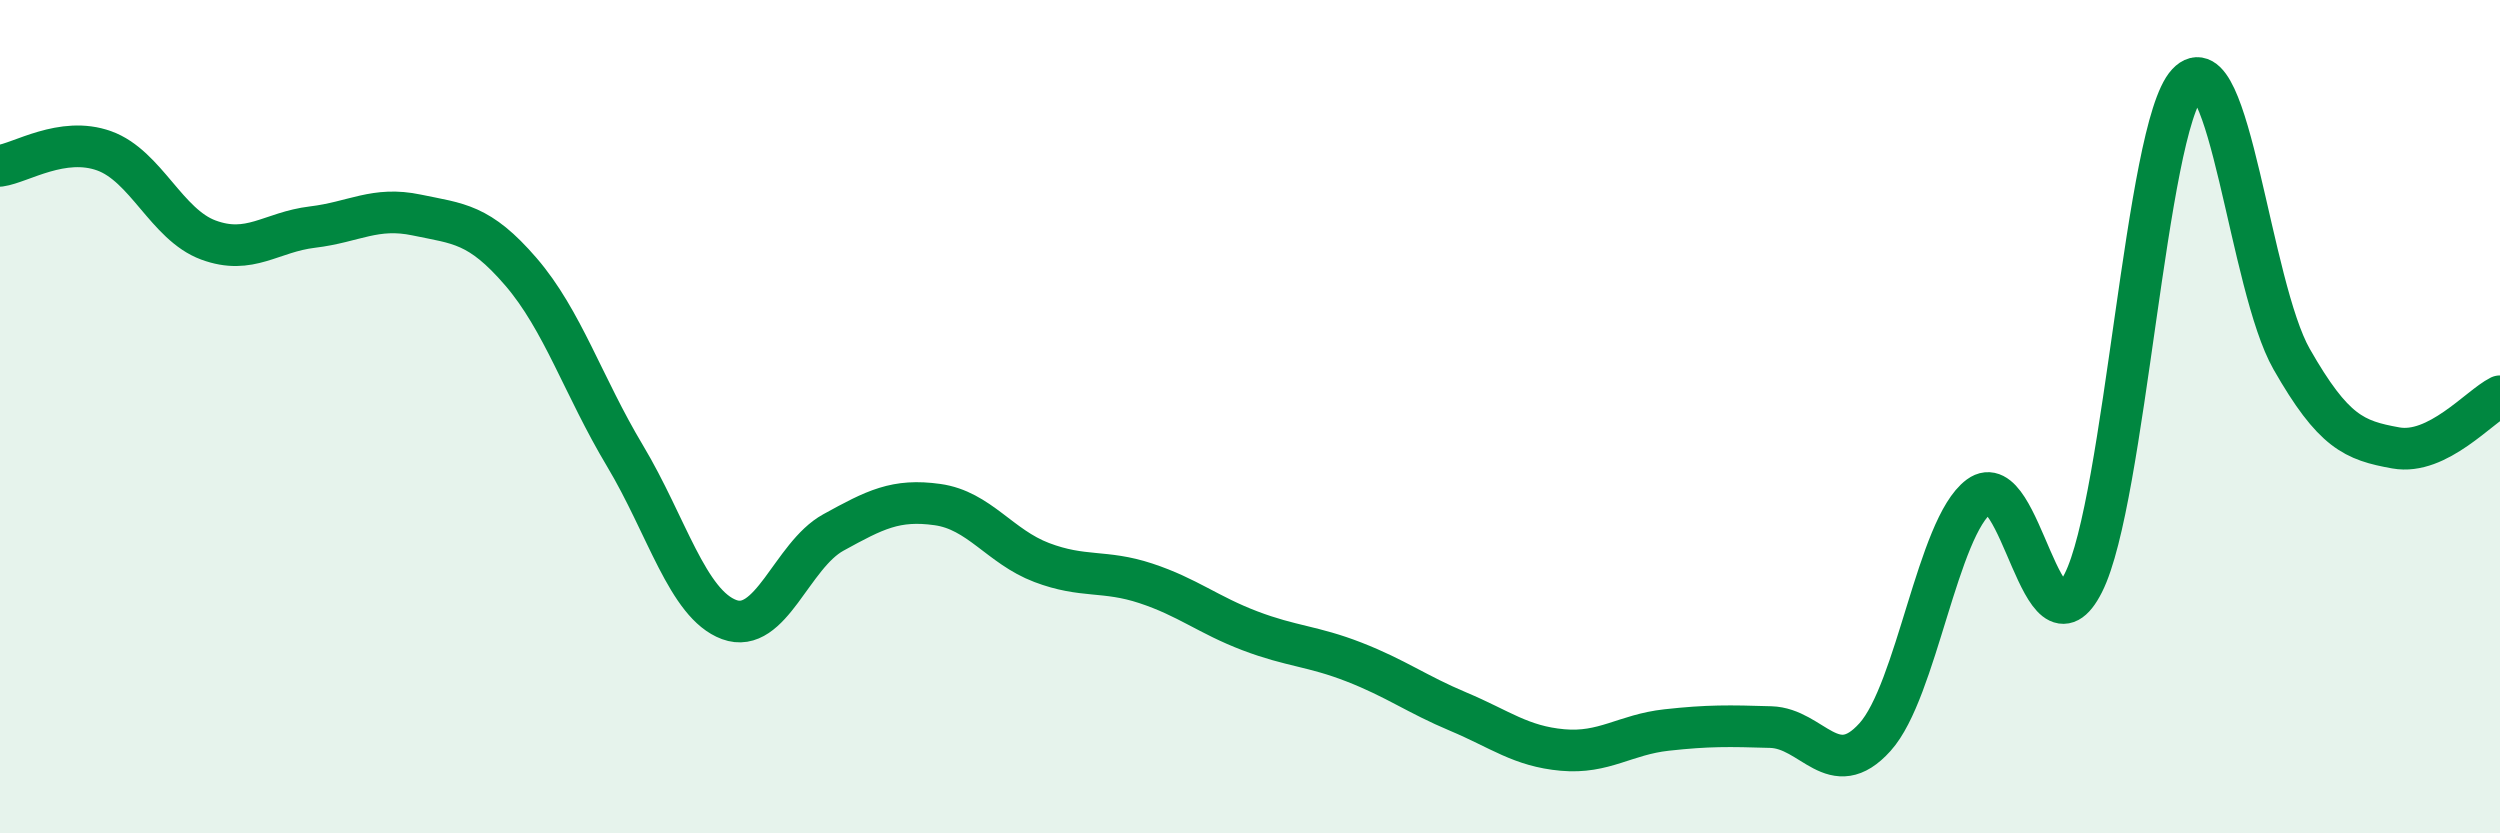
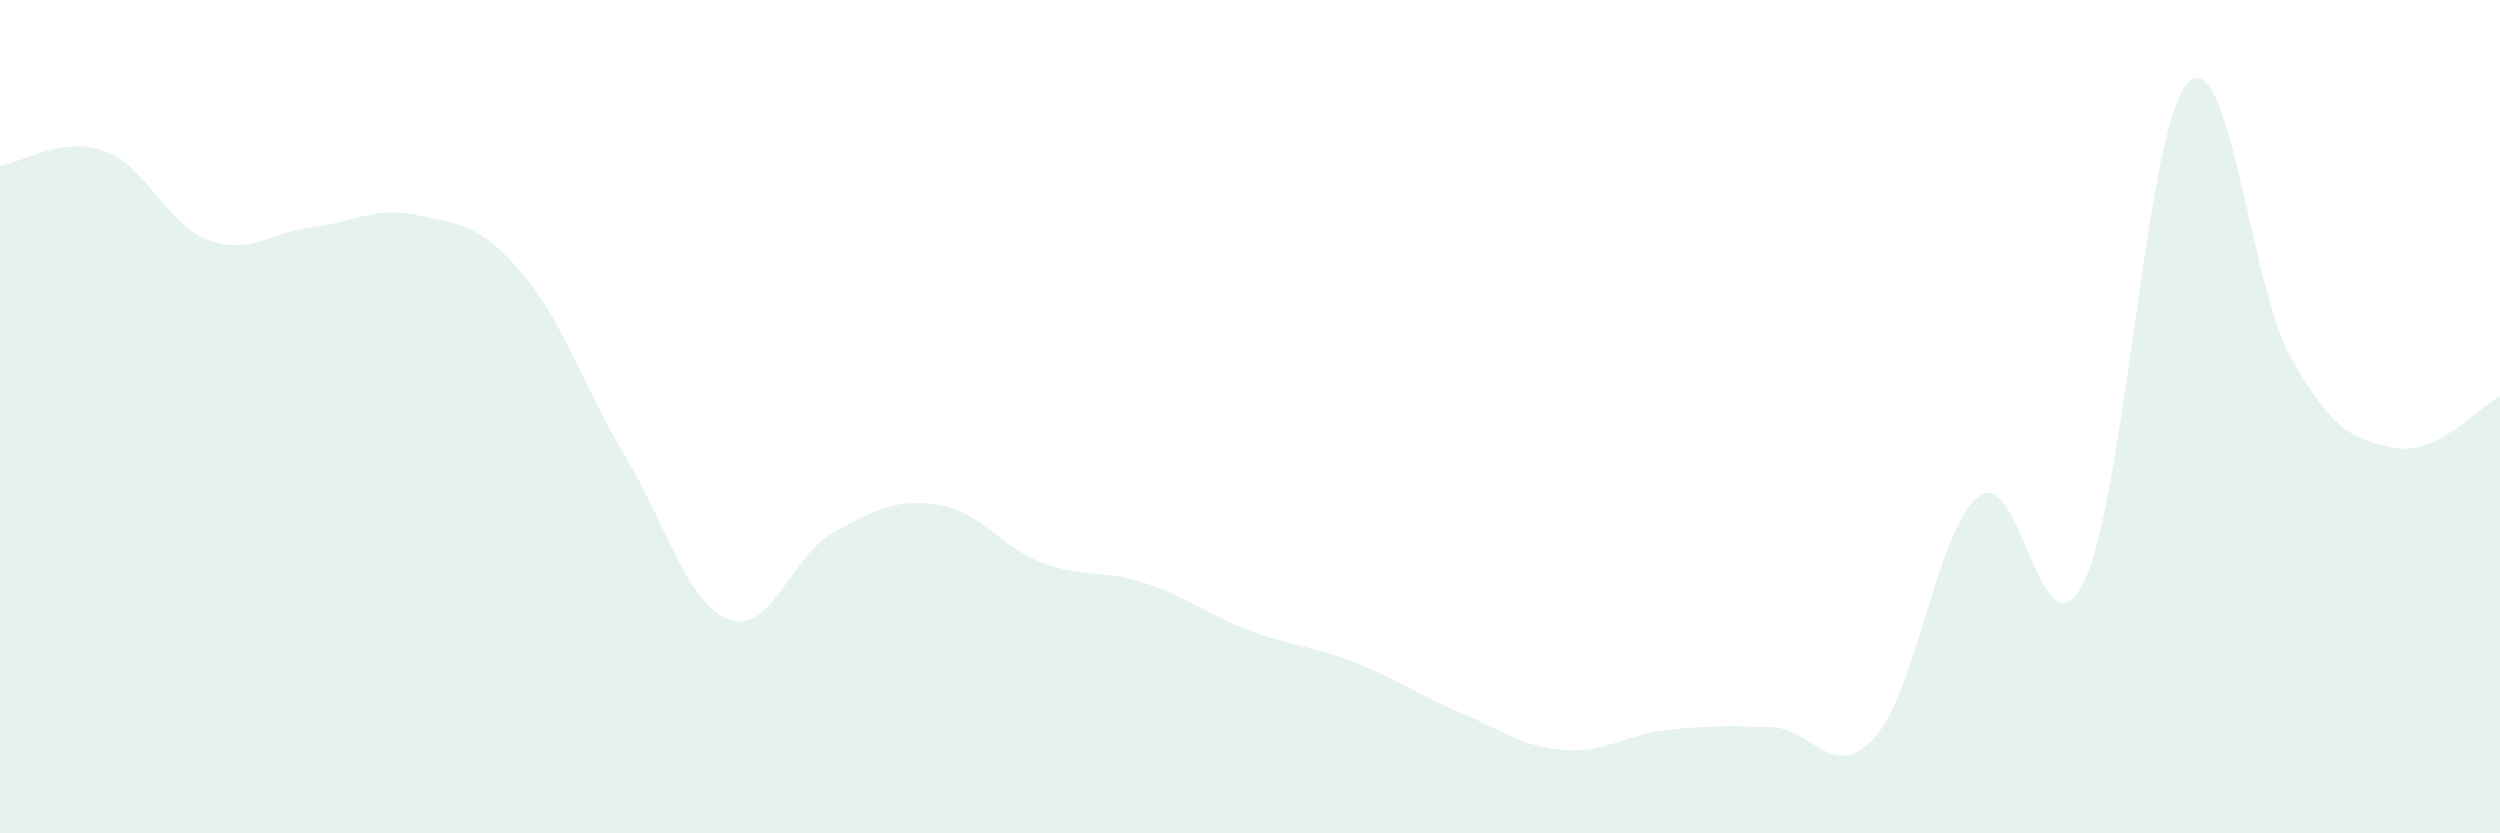
<svg xmlns="http://www.w3.org/2000/svg" width="60" height="20" viewBox="0 0 60 20">
  <path d="M 0,3.98 C 0.5,3.91 1.5,3.26 2.5,3.62 C 3.5,3.98 4,5.39 5,5.76 C 6,6.13 6.5,5.57 7.5,5.45 C 8.5,5.33 9,4.95 10,5.16 C 11,5.37 11.5,5.36 12.5,6.52 C 13.5,7.68 14,9.27 15,10.94 C 16,12.61 16.5,14.5 17.5,14.87 C 18.5,15.24 19,13.33 20,12.78 C 21,12.23 21.5,11.97 22.5,12.11 C 23.5,12.25 24,13.12 25,13.5 C 26,13.88 26.5,13.67 27.5,14 C 28.5,14.33 29,14.76 30,15.14 C 31,15.52 31.5,15.5 32.5,15.89 C 33.5,16.28 34,16.66 35,17.08 C 36,17.5 36.5,17.91 37.5,18 C 38.5,18.09 39,17.63 40,17.52 C 41,17.41 41.5,17.42 42.5,17.45 C 43.5,17.48 44,18.8 45,17.69 C 46,16.58 46.5,12.65 47.5,11.91 C 48.5,11.17 49,15.97 50,13.99 C 51,12.01 51.5,3.07 52.5,2 C 53.5,0.93 54,6.87 55,8.62 C 56,10.37 56.5,10.57 57.5,10.75 C 58.5,10.93 59.5,9.76 60,9.51L60 20L0 20Z" fill="#008740" opacity="0.1" stroke-linecap="round" stroke-linejoin="round" />
-   <path d="M 0,3.98 C 0.5,3.91 1.5,3.26 2.5,3.62 C 3.5,3.98 4,5.39 5,5.76 C 6,6.13 6.5,5.57 7.5,5.45 C 8.5,5.33 9,4.95 10,5.16 C 11,5.37 11.5,5.36 12.5,6.52 C 13.5,7.68 14,9.27 15,10.94 C 16,12.61 16.5,14.5 17.5,14.87 C 18.5,15.24 19,13.33 20,12.78 C 21,12.23 21.5,11.97 22.5,12.11 C 23.5,12.25 24,13.12 25,13.5 C 26,13.88 26.5,13.67 27.5,14 C 28.5,14.33 29,14.76 30,15.14 C 31,15.52 31.5,15.5 32.5,15.89 C 33.5,16.28 34,16.66 35,17.08 C 36,17.5 36.5,17.91 37.5,18 C 38.5,18.09 39,17.63 40,17.52 C 41,17.41 41.5,17.42 42.5,17.45 C 43.5,17.48 44,18.8 45,17.69 C 46,16.58 46.5,12.65 47.5,11.91 C 48.5,11.17 49,15.97 50,13.99 C 51,12.01 51.5,3.07 52.5,2 C 53.5,0.93 54,6.87 55,8.62 C 56,10.37 56.5,10.57 57.5,10.75 C 58.5,10.93 59.5,9.76 60,9.51" stroke="#008740" stroke-width="1" fill="none" stroke-linecap="round" stroke-linejoin="round" />
</svg>